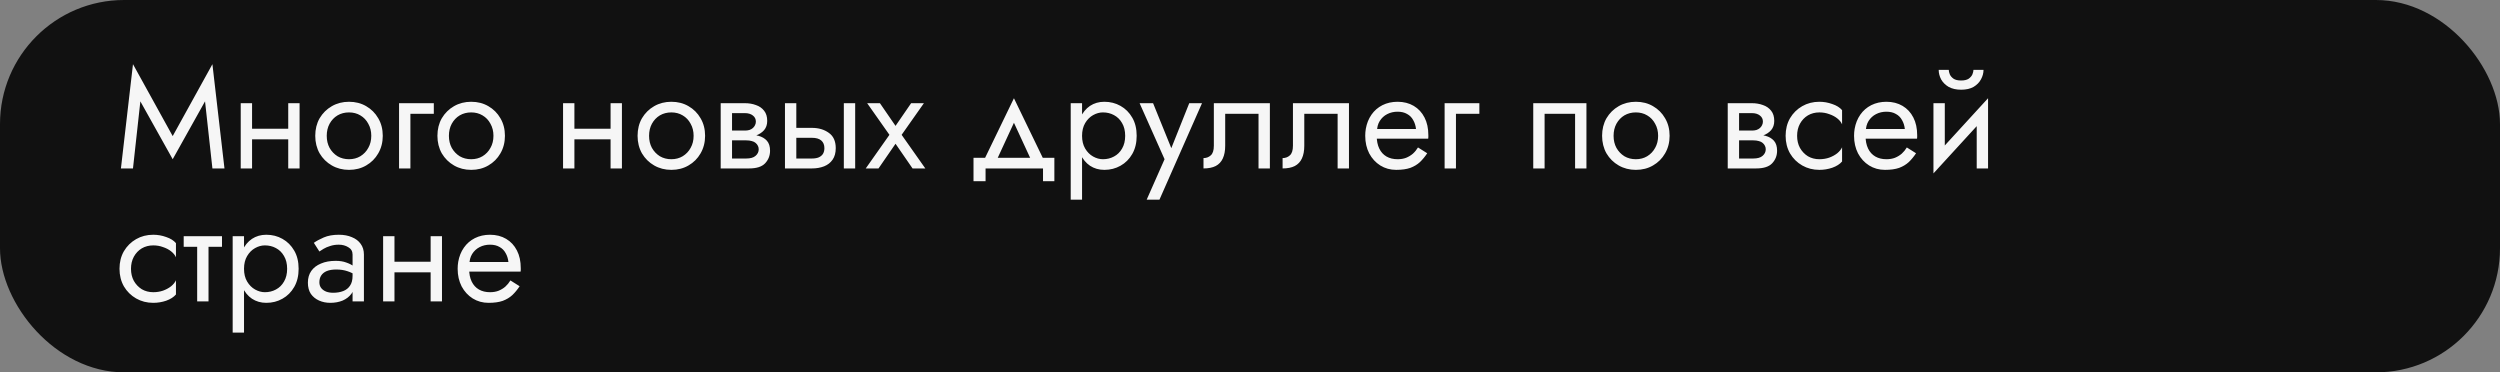
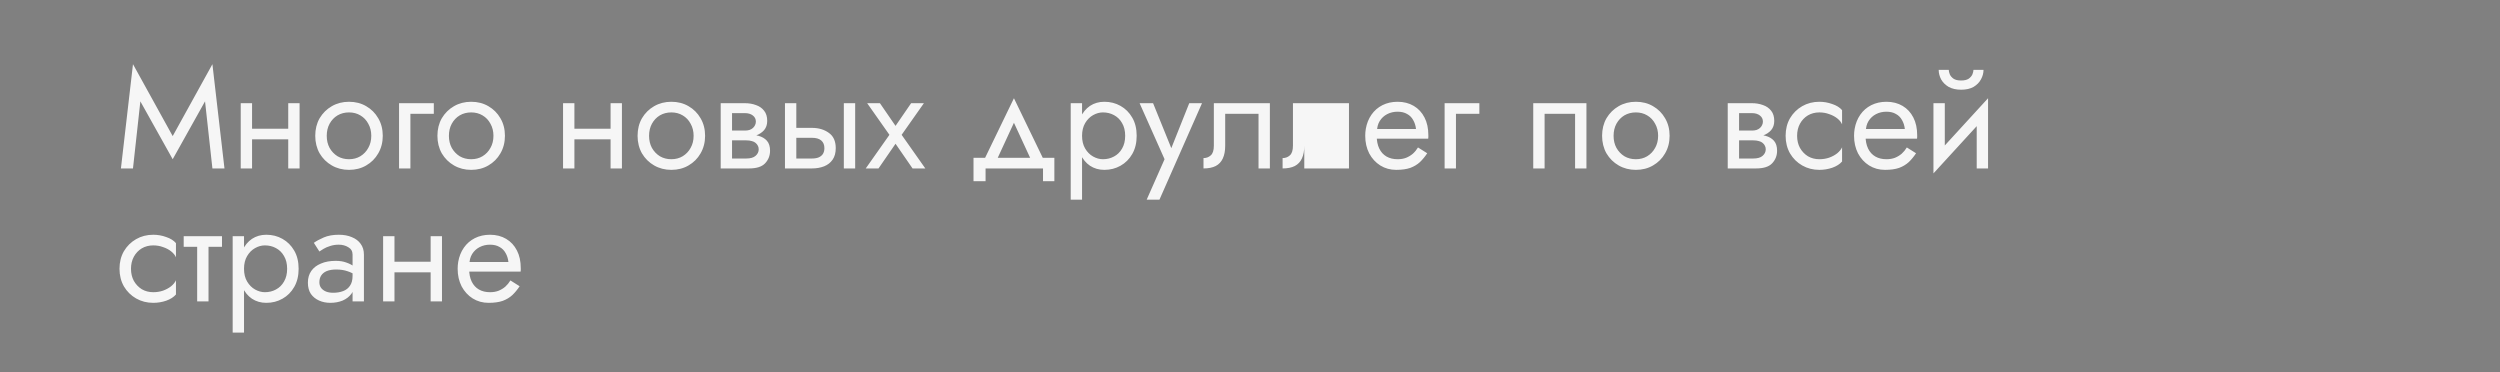
<svg xmlns="http://www.w3.org/2000/svg" width="282" height="42" viewBox="0 0 282 42" fill="none">
  <rect x="0" y="0" width="282" height="42" fill="#808080" stroke="none" />
-   <rect width="282" height="42" rx="14" fill="#111111" />
-   <path d="M15.832 11.432L19.48 17.96L23.128 11.432L23.96 19H25.32L23.96 7.24L19.48 15.352L15 7.24L13.64 19H15L15.832 11.432ZM27.905 15.72H33.345V14.52H27.905V15.72ZM32.513 11.64V19H33.793V11.64H32.513ZM27.153 11.64V19H28.433V11.64H27.153ZM35.56 15.32C35.56 16.056 35.725 16.717 36.056 17.304C36.397 17.88 36.856 18.333 37.432 18.664C38.008 18.995 38.653 19.16 39.368 19.16C40.093 19.16 40.739 18.995 41.304 18.664C41.88 18.333 42.333 17.88 42.664 17.304C43.005 16.717 43.176 16.056 43.176 15.32C43.176 14.573 43.005 13.912 42.664 13.336C42.333 12.76 41.88 12.307 41.304 11.976C40.739 11.645 40.093 11.48 39.368 11.48C38.653 11.48 38.008 11.645 37.432 11.976C36.856 12.307 36.397 12.76 36.056 13.336C35.725 13.912 35.56 14.573 35.56 15.32ZM36.856 15.32C36.856 14.808 36.963 14.355 37.176 13.96C37.4 13.555 37.699 13.24 38.072 13.016C38.456 12.792 38.888 12.68 39.368 12.68C39.848 12.68 40.275 12.792 40.648 13.016C41.032 13.24 41.331 13.555 41.544 13.96C41.768 14.355 41.88 14.808 41.88 15.32C41.88 15.832 41.768 16.285 41.544 16.68C41.331 17.075 41.032 17.389 40.648 17.624C40.275 17.848 39.848 17.96 39.368 17.96C38.888 17.96 38.456 17.848 38.072 17.624C37.699 17.389 37.4 17.075 37.176 16.68C36.963 16.285 36.856 15.832 36.856 15.32ZM45.014 11.64V19H46.294V12.84H48.934V11.64H45.014ZM49.341 15.32C49.341 16.056 49.507 16.717 49.837 17.304C50.179 17.88 50.637 18.333 51.213 18.664C51.789 18.995 52.435 19.16 53.149 19.16C53.875 19.16 54.52 18.995 55.085 18.664C55.661 18.333 56.115 17.88 56.445 17.304C56.787 16.717 56.957 16.056 56.957 15.32C56.957 14.573 56.787 13.912 56.445 13.336C56.115 12.76 55.661 12.307 55.085 11.976C54.52 11.645 53.875 11.48 53.149 11.48C52.435 11.48 51.789 11.645 51.213 11.976C50.637 12.307 50.179 12.76 49.837 13.336C49.507 13.912 49.341 14.573 49.341 15.32ZM50.637 15.32C50.637 14.808 50.744 14.355 50.957 13.96C51.181 13.555 51.48 13.24 51.853 13.016C52.237 12.792 52.669 12.68 53.149 12.68C53.629 12.68 54.056 12.792 54.429 13.016C54.813 13.24 55.112 13.555 55.325 13.96C55.549 14.355 55.661 14.808 55.661 15.32C55.661 15.832 55.549 16.285 55.325 16.68C55.112 17.075 54.813 17.389 54.429 17.624C54.056 17.848 53.629 17.96 53.149 17.96C52.669 17.96 52.237 17.848 51.853 17.624C51.48 17.389 51.181 17.075 50.957 16.68C50.744 16.285 50.637 15.832 50.637 15.32ZM64.264 15.72H69.704V14.52H64.264V15.72ZM68.873 11.64V19H70.153V11.64H68.873ZM63.513 11.64V19H64.793V11.64H63.513ZM71.919 15.32C71.919 16.056 72.085 16.717 72.415 17.304C72.757 17.88 73.215 18.333 73.791 18.664C74.367 18.995 75.013 19.16 75.727 19.16C76.453 19.16 77.098 18.995 77.663 18.664C78.239 18.333 78.693 17.88 79.023 17.304C79.365 16.717 79.535 16.056 79.535 15.32C79.535 14.573 79.365 13.912 79.023 13.336C78.693 12.76 78.239 12.307 77.663 11.976C77.098 11.645 76.453 11.48 75.727 11.48C75.013 11.48 74.367 11.645 73.791 11.976C73.215 12.307 72.757 12.76 72.415 13.336C72.085 13.912 71.919 14.573 71.919 15.32ZM73.215 15.32C73.215 14.808 73.322 14.355 73.535 13.96C73.759 13.555 74.058 13.24 74.431 13.016C74.815 12.792 75.247 12.68 75.727 12.68C76.207 12.68 76.634 12.792 77.007 13.016C77.391 13.24 77.69 13.555 77.903 13.96C78.127 14.355 78.239 14.808 78.239 15.32C78.239 15.832 78.127 16.285 77.903 16.68C77.69 17.075 77.391 17.389 77.007 17.624C76.634 17.848 76.207 17.96 75.727 17.96C75.247 17.96 74.815 17.848 74.431 17.624C74.058 17.389 73.759 17.075 73.535 16.68C73.322 16.285 73.215 15.832 73.215 15.32ZM82.046 15.16V15.832H84.174C84.419 15.832 84.627 15.859 84.798 15.912C84.979 15.955 85.123 16.024 85.23 16.12C85.347 16.216 85.432 16.323 85.486 16.44C85.55 16.557 85.582 16.691 85.582 16.84C85.582 17.128 85.464 17.373 85.23 17.576C85.006 17.779 84.654 17.88 84.174 17.88H82.046V19H84.494C85.336 19 85.939 18.808 86.302 18.424C86.675 18.029 86.862 17.555 86.862 17C86.862 16.52 86.744 16.147 86.51 15.88C86.275 15.613 85.955 15.427 85.55 15.32C85.144 15.213 84.686 15.16 84.174 15.16H82.046ZM82.046 15.48H84.014C84.472 15.48 84.888 15.416 85.262 15.288C85.646 15.149 85.955 14.947 86.19 14.68C86.424 14.403 86.542 14.056 86.542 13.64C86.542 13.16 86.424 12.776 86.19 12.488C85.955 12.189 85.646 11.976 85.262 11.848C84.888 11.709 84.472 11.64 84.014 11.64H82.046V12.76H84.014C84.398 12.76 84.702 12.851 84.926 13.032C85.15 13.203 85.262 13.432 85.262 13.72C85.262 13.859 85.23 13.992 85.166 14.12C85.112 14.237 85.032 14.344 84.926 14.44C84.819 14.536 84.686 14.611 84.526 14.664C84.376 14.707 84.206 14.728 84.014 14.728H82.046V15.48ZM81.294 11.64V19H82.574V11.64H81.294ZM95.184 11.64V19H96.464V11.64H95.184ZM88.544 11.64V19H89.824V11.64H88.544ZM89.296 15.544H91.584C92.053 15.544 92.405 15.645 92.64 15.848C92.874 16.051 92.992 16.339 92.992 16.712C92.992 16.957 92.938 17.171 92.832 17.352C92.725 17.523 92.565 17.656 92.352 17.752C92.149 17.837 91.893 17.88 91.584 17.88H89.296V19H91.584C92.096 19 92.554 18.92 92.96 18.76C93.365 18.6 93.685 18.349 93.92 18.008C94.154 17.667 94.272 17.235 94.272 16.712C94.272 15.923 94.01 15.347 93.488 14.984C92.976 14.611 92.341 14.424 91.584 14.424H89.296V15.544ZM102.776 11.64L101.016 14.2L99.256 11.64H97.816L100.328 15.208L97.656 19H99.096L101.016 16.216L102.936 19H104.376L101.704 15.208L104.216 11.64H102.776ZM114.372 13.848L116.532 18.52H117.972L114.372 11.08L110.772 18.52H112.212L114.372 13.848ZM117.652 19V20.44H118.932V17.8H109.812V20.44H111.172V19H117.652ZM122.056 22.52V11.64H120.776V22.52H122.056ZM128.216 15.32C128.216 14.52 128.051 13.837 127.72 13.272C127.39 12.696 126.947 12.253 126.392 11.944C125.848 11.635 125.24 11.48 124.568 11.48C123.96 11.48 123.422 11.635 122.952 11.944C122.494 12.253 122.131 12.696 121.864 13.272C121.608 13.837 121.48 14.52 121.48 15.32C121.48 16.109 121.608 16.792 121.864 17.368C122.131 17.944 122.494 18.387 122.952 18.696C123.422 19.005 123.96 19.16 124.568 19.16C125.24 19.16 125.848 19.005 126.392 18.696C126.947 18.387 127.39 17.944 127.72 17.368C128.051 16.792 128.216 16.109 128.216 15.32ZM126.92 15.32C126.92 15.885 126.803 16.365 126.568 16.76C126.344 17.155 126.04 17.453 125.656 17.656C125.283 17.859 124.867 17.96 124.408 17.96C124.035 17.96 123.667 17.859 123.304 17.656C122.942 17.453 122.643 17.155 122.408 16.76C122.174 16.365 122.056 15.885 122.056 15.32C122.056 14.755 122.174 14.275 122.408 13.88C122.643 13.485 122.942 13.187 123.304 12.984C123.667 12.781 124.035 12.68 124.408 12.68C124.867 12.68 125.283 12.781 125.656 12.984C126.04 13.187 126.344 13.485 126.568 13.88C126.803 14.275 126.92 14.755 126.92 15.32ZM135.587 11.64H134.147L131.875 17.336L132.403 17.4L130.067 11.64H128.547L131.363 17.96L129.347 22.52H130.787L135.587 11.64ZM143.242 11.64H136.922V16.44C136.922 16.963 136.804 17.325 136.57 17.528C136.346 17.731 136.074 17.832 135.754 17.832V19C136.308 19 136.767 18.909 137.13 18.728C137.492 18.536 137.759 18.253 137.93 17.88C138.111 17.496 138.202 17.016 138.202 16.44V12.84H141.962V19H143.242V11.64ZM152.164 11.64H145.844V16.44C145.844 16.963 145.726 17.325 145.492 17.528C145.268 17.731 144.996 17.832 144.676 17.832V19C145.23 19 145.689 18.909 146.052 18.728C146.414 18.536 146.681 18.253 146.852 17.88C147.033 17.496 147.124 17.016 147.124 16.44V12.84H150.884V19H152.164V11.64ZM154.814 15.64H161.102C161.112 15.576 161.118 15.512 161.118 15.448C161.118 15.384 161.118 15.32 161.118 15.256C161.118 14.477 160.974 13.811 160.686 13.256C160.398 12.691 159.992 12.253 159.47 11.944C158.947 11.635 158.339 11.48 157.646 11.48C157.016 11.48 156.446 11.608 155.934 11.864C155.432 12.12 155.022 12.477 154.702 12.936C154.382 13.395 154.168 13.928 154.062 14.536C154.04 14.664 154.024 14.792 154.014 14.92C154.003 15.048 153.998 15.181 153.998 15.32C153.998 16.056 154.147 16.717 154.446 17.304C154.755 17.88 155.171 18.333 155.694 18.664C156.227 18.995 156.824 19.16 157.486 19.16C158.126 19.16 158.659 19.085 159.086 18.936C159.512 18.776 159.875 18.557 160.174 18.28C160.472 17.992 160.744 17.661 160.99 17.288L159.95 16.632C159.79 16.899 159.598 17.133 159.374 17.336C159.15 17.528 158.894 17.683 158.606 17.8C158.328 17.907 158.008 17.96 157.646 17.96C157.166 17.96 156.75 17.859 156.398 17.656C156.046 17.453 155.774 17.155 155.582 16.76C155.39 16.365 155.294 15.885 155.294 15.32L155.326 14.84C155.326 14.381 155.427 13.987 155.63 13.656C155.843 13.315 156.126 13.053 156.478 12.872C156.83 12.691 157.219 12.6 157.646 12.6C158.072 12.6 158.43 12.685 158.718 12.856C159.016 13.016 159.246 13.245 159.406 13.544C159.576 13.832 159.683 14.168 159.726 14.552H154.814V15.64ZM162.952 11.64V19H164.232V12.84H166.872V11.64H162.952ZM178.95 11.64H172.95V19H174.23V12.84H177.67V19H178.95V11.64ZM180.716 15.32C180.716 16.056 180.882 16.717 181.212 17.304C181.554 17.88 182.012 18.333 182.588 18.664C183.164 18.995 183.81 19.16 184.524 19.16C185.25 19.16 185.895 18.995 186.46 18.664C187.036 18.333 187.49 17.88 187.82 17.304C188.162 16.717 188.332 16.056 188.332 15.32C188.332 14.573 188.162 13.912 187.82 13.336C187.49 12.76 187.036 12.307 186.46 11.976C185.895 11.645 185.25 11.48 184.524 11.48C183.81 11.48 183.164 11.645 182.588 11.976C182.012 12.307 181.554 12.76 181.212 13.336C180.882 13.912 180.716 14.573 180.716 15.32ZM182.012 15.32C182.012 14.808 182.119 14.355 182.332 13.96C182.556 13.555 182.855 13.24 183.228 13.016C183.612 12.792 184.044 12.68 184.524 12.68C185.004 12.68 185.431 12.792 185.804 13.016C186.188 13.24 186.487 13.555 186.7 13.96C186.924 14.355 187.036 14.808 187.036 15.32C187.036 15.832 186.924 16.285 186.7 16.68C186.487 17.075 186.188 17.389 185.804 17.624C185.431 17.848 185.004 17.96 184.524 17.96C184.044 17.96 183.612 17.848 183.228 17.624C182.855 17.389 182.556 17.075 182.332 16.68C182.119 16.285 182.012 15.832 182.012 15.32ZM195.64 15.16V15.832H197.768C198.013 15.832 198.221 15.859 198.391 15.912C198.573 15.955 198.717 16.024 198.824 16.12C198.941 16.216 199.026 16.323 199.08 16.44C199.144 16.557 199.176 16.691 199.176 16.84C199.176 17.128 199.058 17.373 198.824 17.576C198.6 17.779 198.248 17.88 197.768 17.88H195.64V19H198.088C198.93 19 199.533 18.808 199.896 18.424C200.269 18.029 200.456 17.555 200.456 17C200.456 16.52 200.338 16.147 200.104 15.88C199.869 15.613 199.549 15.427 199.144 15.32C198.738 15.213 198.28 15.16 197.768 15.16H195.64ZM195.64 15.48H197.608C198.066 15.48 198.482 15.416 198.856 15.288C199.24 15.149 199.549 14.947 199.784 14.68C200.018 14.403 200.136 14.056 200.136 13.64C200.136 13.16 200.018 12.776 199.784 12.488C199.549 12.189 199.24 11.976 198.856 11.848C198.482 11.709 198.066 11.64 197.608 11.64H195.64V12.76H197.608C197.992 12.76 198.296 12.851 198.52 13.032C198.744 13.203 198.856 13.432 198.856 13.72C198.856 13.859 198.824 13.992 198.76 14.12C198.706 14.237 198.626 14.344 198.52 14.44C198.413 14.536 198.28 14.611 198.12 14.664C197.97 14.707 197.8 14.728 197.608 14.728H195.64V15.48ZM194.888 11.64V19H196.168V11.64H194.888ZM202.714 15.32C202.714 14.808 202.82 14.355 203.034 13.96C203.258 13.555 203.556 13.24 203.93 13.016C204.314 12.792 204.746 12.68 205.226 12.68C205.62 12.68 205.988 12.744 206.33 12.872C206.682 12.989 206.986 13.149 207.242 13.352C207.498 13.555 207.679 13.779 207.786 14.024V12.424C207.53 12.125 207.162 11.896 206.682 11.736C206.212 11.565 205.727 11.48 205.226 11.48C204.511 11.48 203.866 11.645 203.289 11.976C202.714 12.307 202.255 12.76 201.914 13.336C201.583 13.912 201.418 14.573 201.418 15.32C201.418 16.056 201.583 16.717 201.914 17.304C202.255 17.88 202.714 18.333 203.289 18.664C203.866 18.995 204.511 19.16 205.226 19.16C205.727 19.16 206.212 19.08 206.682 18.92C207.162 18.749 207.53 18.515 207.786 18.216V16.616C207.679 16.851 207.498 17.075 207.242 17.288C206.986 17.491 206.682 17.656 206.33 17.784C205.988 17.901 205.62 17.96 205.226 17.96C204.746 17.96 204.314 17.848 203.93 17.624C203.556 17.389 203.258 17.075 203.034 16.68C202.82 16.285 202.714 15.832 202.714 15.32ZM209.954 15.64H216.242C216.253 15.576 216.258 15.512 216.258 15.448C216.258 15.384 216.258 15.32 216.258 15.256C216.258 14.477 216.114 13.811 215.826 13.256C215.538 12.691 215.133 12.253 214.61 11.944C214.087 11.635 213.479 11.48 212.786 11.48C212.157 11.48 211.586 11.608 211.074 11.864C210.573 12.12 210.162 12.477 209.842 12.936C209.522 13.395 209.309 13.928 209.202 14.536C209.181 14.664 209.165 14.792 209.154 14.92C209.143 15.048 209.138 15.181 209.138 15.32C209.138 16.056 209.287 16.717 209.586 17.304C209.895 17.88 210.311 18.333 210.834 18.664C211.367 18.995 211.965 19.16 212.626 19.16C213.266 19.16 213.799 19.085 214.226 18.936C214.653 18.776 215.015 18.557 215.314 18.28C215.613 17.992 215.885 17.661 216.13 17.288L215.09 16.632C214.93 16.899 214.738 17.133 214.514 17.336C214.29 17.528 214.034 17.683 213.746 17.8C213.469 17.907 213.149 17.96 212.786 17.96C212.306 17.96 211.89 17.859 211.538 17.656C211.186 17.453 210.914 17.155 210.722 16.76C210.53 16.365 210.434 15.885 210.434 15.32L210.466 14.84C210.466 14.381 210.567 13.987 210.77 13.656C210.983 13.315 211.266 13.053 211.618 12.872C211.97 12.691 212.359 12.6 212.786 12.6C213.213 12.6 213.57 12.685 213.858 12.856C214.157 13.016 214.386 13.245 214.546 13.544C214.717 13.832 214.823 14.168 214.866 14.552H209.954V15.64ZM224.173 12.92L224.253 11.08L218.173 17.72L218.093 19.56L224.173 12.92ZM219.373 11.64H218.093V19.56L219.373 17.8V11.64ZM224.253 11.08L222.973 12.84V19H224.253V11.08ZM218.685 7.88C218.685 8.243 218.775 8.6 218.957 8.952C219.149 9.293 219.431 9.576 219.805 9.8C220.189 10.013 220.658 10.12 221.213 10.12C221.778 10.12 222.247 10.013 222.621 9.8C222.994 9.576 223.271 9.293 223.453 8.952C223.645 8.6 223.741 8.243 223.741 7.88H222.605C222.605 8.019 222.567 8.184 222.493 8.376C222.418 8.557 222.279 8.723 222.077 8.872C221.874 9.011 221.586 9.08 221.213 9.08C220.839 9.08 220.551 9.011 220.349 8.872C220.146 8.723 220.007 8.557 219.933 8.376C219.858 8.184 219.821 8.019 219.821 7.88H218.685ZM14.776 30.32C14.776 29.808 14.883 29.355 15.096 28.96C15.32 28.555 15.619 28.24 15.992 28.016C16.376 27.792 16.808 27.68 17.288 27.68C17.683 27.68 18.051 27.744 18.392 27.872C18.744 27.989 19.048 28.149 19.304 28.352C19.56 28.555 19.741 28.779 19.848 29.024V27.424C19.592 27.125 19.224 26.896 18.744 26.736C18.275 26.565 17.789 26.48 17.288 26.48C16.573 26.48 15.928 26.645 15.352 26.976C14.776 27.307 14.317 27.76 13.976 28.336C13.645 28.912 13.48 29.573 13.48 30.32C13.48 31.056 13.645 31.717 13.976 32.304C14.317 32.88 14.776 33.333 15.352 33.664C15.928 33.995 16.573 34.16 17.288 34.16C17.789 34.16 18.275 34.08 18.744 33.92C19.224 33.749 19.592 33.515 19.848 33.216V31.616C19.741 31.851 19.56 32.075 19.304 32.288C19.048 32.491 18.744 32.656 18.392 32.784C18.051 32.901 17.683 32.96 17.288 32.96C16.808 32.96 16.376 32.848 15.992 32.624C15.619 32.389 15.32 32.075 15.096 31.68C14.883 31.285 14.776 30.832 14.776 30.32ZM20.721 26.64V27.84H25.041V26.64H20.721ZM22.241 26.96V34H23.521V26.96H22.241ZM27.525 37.52V26.64H26.245V37.52H27.525ZM33.685 30.32C33.685 29.52 33.52 28.837 33.189 28.272C32.858 27.696 32.416 27.253 31.861 26.944C31.317 26.635 30.709 26.48 30.037 26.48C29.429 26.48 28.89 26.635 28.421 26.944C27.962 27.253 27.6 27.696 27.333 28.272C27.077 28.837 26.949 29.52 26.949 30.32C26.949 31.109 27.077 31.792 27.333 32.368C27.6 32.944 27.962 33.387 28.421 33.696C28.89 34.005 29.429 34.16 30.037 34.16C30.709 34.16 31.317 34.005 31.861 33.696C32.416 33.387 32.858 32.944 33.189 32.368C33.52 31.792 33.685 31.109 33.685 30.32ZM32.389 30.32C32.389 30.885 32.272 31.365 32.037 31.76C31.813 32.155 31.509 32.453 31.125 32.656C30.752 32.859 30.336 32.96 29.877 32.96C29.504 32.96 29.136 32.859 28.773 32.656C28.41 32.453 28.112 32.155 27.877 31.76C27.642 31.365 27.525 30.885 27.525 30.32C27.525 29.755 27.642 29.275 27.877 28.88C28.112 28.485 28.41 28.187 28.773 27.984C29.136 27.781 29.504 27.68 29.877 27.68C30.336 27.68 30.752 27.781 31.125 27.984C31.509 28.187 31.813 28.485 32.037 28.88C32.272 29.275 32.389 29.755 32.389 30.32ZM36.026 31.84C36.026 31.541 36.095 31.285 36.234 31.072C36.373 30.859 36.581 30.693 36.858 30.576C37.146 30.459 37.503 30.4 37.93 30.4C38.399 30.4 38.821 30.464 39.194 30.592C39.567 30.709 39.935 30.896 40.298 31.152V30.4C40.223 30.304 40.085 30.181 39.882 30.032C39.679 29.872 39.407 29.733 39.066 29.616C38.735 29.488 38.335 29.424 37.866 29.424C37.226 29.424 36.671 29.525 36.202 29.728C35.733 29.92 35.37 30.197 35.114 30.56C34.858 30.923 34.73 31.365 34.73 31.888C34.73 32.389 34.842 32.811 35.066 33.152C35.301 33.483 35.61 33.733 35.994 33.904C36.378 34.075 36.799 34.16 37.258 34.16C37.77 34.16 38.234 34.075 38.65 33.904C39.066 33.723 39.397 33.467 39.642 33.136C39.898 32.795 40.026 32.389 40.026 31.92L39.77 31.12C39.77 31.579 39.674 31.947 39.482 32.224C39.301 32.501 39.045 32.704 38.714 32.832C38.383 32.96 38.005 33.024 37.578 33.024C37.29 33.024 37.029 32.981 36.794 32.896C36.559 32.8 36.373 32.667 36.234 32.496C36.095 32.315 36.026 32.096 36.026 31.84ZM36.026 28.368C36.143 28.283 36.303 28.181 36.506 28.064C36.719 27.936 36.97 27.829 37.258 27.744C37.546 27.648 37.866 27.6 38.218 27.6C38.623 27.6 38.981 27.696 39.29 27.888C39.61 28.069 39.77 28.347 39.77 28.72V34H41.05V28.72C41.05 28.24 40.927 27.835 40.682 27.504C40.447 27.173 40.117 26.923 39.69 26.752C39.274 26.571 38.783 26.48 38.218 26.48C37.557 26.48 36.991 26.581 36.522 26.784C36.053 26.987 35.679 27.189 35.402 27.392L36.026 28.368ZM43.968 30.72H49.408V29.52H43.968V30.72ZM48.576 26.64V34H49.856V26.64H48.576ZM43.216 26.64V34H44.496V26.64H43.216ZM52.438 30.64H58.727C58.737 30.576 58.742 30.512 58.742 30.448C58.742 30.384 58.742 30.32 58.742 30.256C58.742 29.477 58.599 28.811 58.31 28.256C58.023 27.691 57.617 27.253 57.094 26.944C56.572 26.635 55.964 26.48 55.27 26.48C54.641 26.48 54.071 26.608 53.559 26.864C53.057 27.12 52.647 27.477 52.327 27.936C52.007 28.395 51.793 28.928 51.687 29.536C51.665 29.664 51.649 29.792 51.639 29.92C51.628 30.048 51.623 30.181 51.623 30.32C51.623 31.056 51.772 31.717 52.071 32.304C52.38 32.88 52.796 33.333 53.319 33.664C53.852 33.995 54.449 34.16 55.111 34.16C55.751 34.16 56.284 34.085 56.711 33.936C57.137 33.776 57.5 33.557 57.798 33.28C58.097 32.992 58.369 32.661 58.614 32.288L57.575 31.632C57.414 31.899 57.222 32.133 56.998 32.336C56.775 32.528 56.519 32.683 56.23 32.8C55.953 32.907 55.633 32.96 55.27 32.96C54.791 32.96 54.374 32.859 54.023 32.656C53.67 32.453 53.398 32.155 53.206 31.76C53.014 31.365 52.919 30.885 52.919 30.32L52.95 29.84C52.95 29.381 53.052 28.987 53.255 28.656C53.468 28.315 53.751 28.053 54.102 27.872C54.455 27.691 54.844 27.6 55.27 27.6C55.697 27.6 56.054 27.685 56.343 27.856C56.641 28.016 56.87 28.245 57.031 28.544C57.201 28.832 57.308 29.168 57.35 29.552H52.438V30.64Z" fill="#F6F6F6" />
+   <path d="M15.832 11.432L19.48 17.96L23.128 11.432L23.96 19H25.32L23.96 7.24L19.48 15.352L15 7.24L13.64 19H15L15.832 11.432ZM27.905 15.72H33.345V14.52H27.905V15.72ZM32.513 11.64V19H33.793V11.64H32.513ZM27.153 11.64V19H28.433V11.64H27.153ZM35.56 15.32C35.56 16.056 35.725 16.717 36.056 17.304C36.397 17.88 36.856 18.333 37.432 18.664C38.008 18.995 38.653 19.16 39.368 19.16C40.093 19.16 40.739 18.995 41.304 18.664C41.88 18.333 42.333 17.88 42.664 17.304C43.005 16.717 43.176 16.056 43.176 15.32C43.176 14.573 43.005 13.912 42.664 13.336C42.333 12.76 41.88 12.307 41.304 11.976C40.739 11.645 40.093 11.48 39.368 11.48C38.653 11.48 38.008 11.645 37.432 11.976C36.856 12.307 36.397 12.76 36.056 13.336C35.725 13.912 35.56 14.573 35.56 15.32ZM36.856 15.32C36.856 14.808 36.963 14.355 37.176 13.96C37.4 13.555 37.699 13.24 38.072 13.016C38.456 12.792 38.888 12.68 39.368 12.68C39.848 12.68 40.275 12.792 40.648 13.016C41.032 13.24 41.331 13.555 41.544 13.96C41.768 14.355 41.88 14.808 41.88 15.32C41.88 15.832 41.768 16.285 41.544 16.68C41.331 17.075 41.032 17.389 40.648 17.624C40.275 17.848 39.848 17.96 39.368 17.96C38.888 17.96 38.456 17.848 38.072 17.624C37.699 17.389 37.4 17.075 37.176 16.68C36.963 16.285 36.856 15.832 36.856 15.32ZM45.014 11.64V19H46.294V12.84H48.934V11.64H45.014ZM49.341 15.32C49.341 16.056 49.507 16.717 49.837 17.304C50.179 17.88 50.637 18.333 51.213 18.664C51.789 18.995 52.435 19.16 53.149 19.16C53.875 19.16 54.52 18.995 55.085 18.664C55.661 18.333 56.115 17.88 56.445 17.304C56.787 16.717 56.957 16.056 56.957 15.32C56.957 14.573 56.787 13.912 56.445 13.336C56.115 12.76 55.661 12.307 55.085 11.976C54.52 11.645 53.875 11.48 53.149 11.48C52.435 11.48 51.789 11.645 51.213 11.976C50.637 12.307 50.179 12.76 49.837 13.336C49.507 13.912 49.341 14.573 49.341 15.32ZM50.637 15.32C50.637 14.808 50.744 14.355 50.957 13.96C51.181 13.555 51.48 13.24 51.853 13.016C52.237 12.792 52.669 12.68 53.149 12.68C53.629 12.68 54.056 12.792 54.429 13.016C54.813 13.24 55.112 13.555 55.325 13.96C55.549 14.355 55.661 14.808 55.661 15.32C55.661 15.832 55.549 16.285 55.325 16.68C55.112 17.075 54.813 17.389 54.429 17.624C54.056 17.848 53.629 17.96 53.149 17.96C52.669 17.96 52.237 17.848 51.853 17.624C51.48 17.389 51.181 17.075 50.957 16.68C50.744 16.285 50.637 15.832 50.637 15.32ZM64.264 15.72H69.704V14.52H64.264V15.72ZM68.873 11.64V19H70.153V11.64H68.873ZM63.513 11.64V19H64.793V11.64H63.513ZM71.919 15.32C71.919 16.056 72.085 16.717 72.415 17.304C72.757 17.88 73.215 18.333 73.791 18.664C74.367 18.995 75.013 19.16 75.727 19.16C76.453 19.16 77.098 18.995 77.663 18.664C78.239 18.333 78.693 17.88 79.023 17.304C79.365 16.717 79.535 16.056 79.535 15.32C79.535 14.573 79.365 13.912 79.023 13.336C78.693 12.76 78.239 12.307 77.663 11.976C77.098 11.645 76.453 11.48 75.727 11.48C75.013 11.48 74.367 11.645 73.791 11.976C73.215 12.307 72.757 12.76 72.415 13.336C72.085 13.912 71.919 14.573 71.919 15.32ZM73.215 15.32C73.215 14.808 73.322 14.355 73.535 13.96C73.759 13.555 74.058 13.24 74.431 13.016C74.815 12.792 75.247 12.68 75.727 12.68C76.207 12.68 76.634 12.792 77.007 13.016C77.391 13.24 77.69 13.555 77.903 13.96C78.127 14.355 78.239 14.808 78.239 15.32C78.239 15.832 78.127 16.285 77.903 16.68C77.69 17.075 77.391 17.389 77.007 17.624C76.634 17.848 76.207 17.96 75.727 17.96C75.247 17.96 74.815 17.848 74.431 17.624C74.058 17.389 73.759 17.075 73.535 16.68C73.322 16.285 73.215 15.832 73.215 15.32ZM82.046 15.16V15.832H84.174C84.419 15.832 84.627 15.859 84.798 15.912C84.979 15.955 85.123 16.024 85.23 16.12C85.347 16.216 85.432 16.323 85.486 16.44C85.55 16.557 85.582 16.691 85.582 16.84C85.582 17.128 85.464 17.373 85.23 17.576C85.006 17.779 84.654 17.88 84.174 17.88H82.046V19H84.494C85.336 19 85.939 18.808 86.302 18.424C86.675 18.029 86.862 17.555 86.862 17C86.862 16.52 86.744 16.147 86.51 15.88C86.275 15.613 85.955 15.427 85.55 15.32C85.144 15.213 84.686 15.16 84.174 15.16H82.046ZM82.046 15.48H84.014C84.472 15.48 84.888 15.416 85.262 15.288C85.646 15.149 85.955 14.947 86.19 14.68C86.424 14.403 86.542 14.056 86.542 13.64C86.542 13.16 86.424 12.776 86.19 12.488C85.955 12.189 85.646 11.976 85.262 11.848C84.888 11.709 84.472 11.64 84.014 11.64H82.046V12.76H84.014C84.398 12.76 84.702 12.851 84.926 13.032C85.15 13.203 85.262 13.432 85.262 13.72C85.262 13.859 85.23 13.992 85.166 14.12C85.112 14.237 85.032 14.344 84.926 14.44C84.819 14.536 84.686 14.611 84.526 14.664C84.376 14.707 84.206 14.728 84.014 14.728H82.046V15.48ZM81.294 11.64V19H82.574V11.64H81.294ZM95.184 11.64V19H96.464V11.64H95.184ZM88.544 11.64V19H89.824V11.64H88.544ZM89.296 15.544H91.584C92.053 15.544 92.405 15.645 92.64 15.848C92.874 16.051 92.992 16.339 92.992 16.712C92.992 16.957 92.938 17.171 92.832 17.352C92.725 17.523 92.565 17.656 92.352 17.752C92.149 17.837 91.893 17.88 91.584 17.88H89.296V19H91.584C92.096 19 92.554 18.92 92.96 18.76C93.365 18.6 93.685 18.349 93.92 18.008C94.154 17.667 94.272 17.235 94.272 16.712C94.272 15.923 94.01 15.347 93.488 14.984C92.976 14.611 92.341 14.424 91.584 14.424H89.296V15.544ZM102.776 11.64L101.016 14.2L99.256 11.64H97.816L100.328 15.208L97.656 19H99.096L101.016 16.216L102.936 19H104.376L101.704 15.208L104.216 11.64H102.776ZM114.372 13.848L116.532 18.52H117.972L114.372 11.08L110.772 18.52H112.212L114.372 13.848ZM117.652 19V20.44H118.932V17.8H109.812V20.44H111.172V19H117.652ZM122.056 22.52V11.64H120.776V22.52H122.056ZM128.216 15.32C128.216 14.52 128.051 13.837 127.72 13.272C127.39 12.696 126.947 12.253 126.392 11.944C125.848 11.635 125.24 11.48 124.568 11.48C123.96 11.48 123.422 11.635 122.952 11.944C122.494 12.253 122.131 12.696 121.864 13.272C121.608 13.837 121.48 14.52 121.48 15.32C121.48 16.109 121.608 16.792 121.864 17.368C122.131 17.944 122.494 18.387 122.952 18.696C123.422 19.005 123.96 19.16 124.568 19.16C125.24 19.16 125.848 19.005 126.392 18.696C126.947 18.387 127.39 17.944 127.72 17.368C128.051 16.792 128.216 16.109 128.216 15.32ZM126.92 15.32C126.92 15.885 126.803 16.365 126.568 16.76C126.344 17.155 126.04 17.453 125.656 17.656C125.283 17.859 124.867 17.96 124.408 17.96C124.035 17.96 123.667 17.859 123.304 17.656C122.942 17.453 122.643 17.155 122.408 16.76C122.174 16.365 122.056 15.885 122.056 15.32C122.056 14.755 122.174 14.275 122.408 13.88C122.643 13.485 122.942 13.187 123.304 12.984C123.667 12.781 124.035 12.68 124.408 12.68C124.867 12.68 125.283 12.781 125.656 12.984C126.04 13.187 126.344 13.485 126.568 13.88C126.803 14.275 126.92 14.755 126.92 15.32ZM135.587 11.64H134.147L131.875 17.336L132.403 17.4L130.067 11.64H128.547L131.363 17.96L129.347 22.52H130.787L135.587 11.64ZM143.242 11.64H136.922V16.44C136.922 16.963 136.804 17.325 136.57 17.528C136.346 17.731 136.074 17.832 135.754 17.832V19C136.308 19 136.767 18.909 137.13 18.728C137.492 18.536 137.759 18.253 137.93 17.88C138.111 17.496 138.202 17.016 138.202 16.44V12.84H141.962V19H143.242V11.64ZM152.164 11.64H145.844V16.44C145.844 16.963 145.726 17.325 145.492 17.528C145.268 17.731 144.996 17.832 144.676 17.832V19C145.23 19 145.689 18.909 146.052 18.728C146.414 18.536 146.681 18.253 146.852 17.88C147.033 17.496 147.124 17.016 147.124 16.44V12.84V19H152.164V11.64ZM154.814 15.64H161.102C161.112 15.576 161.118 15.512 161.118 15.448C161.118 15.384 161.118 15.32 161.118 15.256C161.118 14.477 160.974 13.811 160.686 13.256C160.398 12.691 159.992 12.253 159.47 11.944C158.947 11.635 158.339 11.48 157.646 11.48C157.016 11.48 156.446 11.608 155.934 11.864C155.432 12.12 155.022 12.477 154.702 12.936C154.382 13.395 154.168 13.928 154.062 14.536C154.04 14.664 154.024 14.792 154.014 14.92C154.003 15.048 153.998 15.181 153.998 15.32C153.998 16.056 154.147 16.717 154.446 17.304C154.755 17.88 155.171 18.333 155.694 18.664C156.227 18.995 156.824 19.16 157.486 19.16C158.126 19.16 158.659 19.085 159.086 18.936C159.512 18.776 159.875 18.557 160.174 18.28C160.472 17.992 160.744 17.661 160.99 17.288L159.95 16.632C159.79 16.899 159.598 17.133 159.374 17.336C159.15 17.528 158.894 17.683 158.606 17.8C158.328 17.907 158.008 17.96 157.646 17.96C157.166 17.96 156.75 17.859 156.398 17.656C156.046 17.453 155.774 17.155 155.582 16.76C155.39 16.365 155.294 15.885 155.294 15.32L155.326 14.84C155.326 14.381 155.427 13.987 155.63 13.656C155.843 13.315 156.126 13.053 156.478 12.872C156.83 12.691 157.219 12.6 157.646 12.6C158.072 12.6 158.43 12.685 158.718 12.856C159.016 13.016 159.246 13.245 159.406 13.544C159.576 13.832 159.683 14.168 159.726 14.552H154.814V15.64ZM162.952 11.64V19H164.232V12.84H166.872V11.64H162.952ZM178.95 11.64H172.95V19H174.23V12.84H177.67V19H178.95V11.64ZM180.716 15.32C180.716 16.056 180.882 16.717 181.212 17.304C181.554 17.88 182.012 18.333 182.588 18.664C183.164 18.995 183.81 19.16 184.524 19.16C185.25 19.16 185.895 18.995 186.46 18.664C187.036 18.333 187.49 17.88 187.82 17.304C188.162 16.717 188.332 16.056 188.332 15.32C188.332 14.573 188.162 13.912 187.82 13.336C187.49 12.76 187.036 12.307 186.46 11.976C185.895 11.645 185.25 11.48 184.524 11.48C183.81 11.48 183.164 11.645 182.588 11.976C182.012 12.307 181.554 12.76 181.212 13.336C180.882 13.912 180.716 14.573 180.716 15.32ZM182.012 15.32C182.012 14.808 182.119 14.355 182.332 13.96C182.556 13.555 182.855 13.24 183.228 13.016C183.612 12.792 184.044 12.68 184.524 12.68C185.004 12.68 185.431 12.792 185.804 13.016C186.188 13.24 186.487 13.555 186.7 13.96C186.924 14.355 187.036 14.808 187.036 15.32C187.036 15.832 186.924 16.285 186.7 16.68C186.487 17.075 186.188 17.389 185.804 17.624C185.431 17.848 185.004 17.96 184.524 17.96C184.044 17.96 183.612 17.848 183.228 17.624C182.855 17.389 182.556 17.075 182.332 16.68C182.119 16.285 182.012 15.832 182.012 15.32ZM195.64 15.16V15.832H197.768C198.013 15.832 198.221 15.859 198.391 15.912C198.573 15.955 198.717 16.024 198.824 16.12C198.941 16.216 199.026 16.323 199.08 16.44C199.144 16.557 199.176 16.691 199.176 16.84C199.176 17.128 199.058 17.373 198.824 17.576C198.6 17.779 198.248 17.88 197.768 17.88H195.64V19H198.088C198.93 19 199.533 18.808 199.896 18.424C200.269 18.029 200.456 17.555 200.456 17C200.456 16.52 200.338 16.147 200.104 15.88C199.869 15.613 199.549 15.427 199.144 15.32C198.738 15.213 198.28 15.16 197.768 15.16H195.64ZM195.64 15.48H197.608C198.066 15.48 198.482 15.416 198.856 15.288C199.24 15.149 199.549 14.947 199.784 14.68C200.018 14.403 200.136 14.056 200.136 13.64C200.136 13.16 200.018 12.776 199.784 12.488C199.549 12.189 199.24 11.976 198.856 11.848C198.482 11.709 198.066 11.64 197.608 11.64H195.64V12.76H197.608C197.992 12.76 198.296 12.851 198.52 13.032C198.744 13.203 198.856 13.432 198.856 13.72C198.856 13.859 198.824 13.992 198.76 14.12C198.706 14.237 198.626 14.344 198.52 14.44C198.413 14.536 198.28 14.611 198.12 14.664C197.97 14.707 197.8 14.728 197.608 14.728H195.64V15.48ZM194.888 11.64V19H196.168V11.64H194.888ZM202.714 15.32C202.714 14.808 202.82 14.355 203.034 13.96C203.258 13.555 203.556 13.24 203.93 13.016C204.314 12.792 204.746 12.68 205.226 12.68C205.62 12.68 205.988 12.744 206.33 12.872C206.682 12.989 206.986 13.149 207.242 13.352C207.498 13.555 207.679 13.779 207.786 14.024V12.424C207.53 12.125 207.162 11.896 206.682 11.736C206.212 11.565 205.727 11.48 205.226 11.48C204.511 11.48 203.866 11.645 203.289 11.976C202.714 12.307 202.255 12.76 201.914 13.336C201.583 13.912 201.418 14.573 201.418 15.32C201.418 16.056 201.583 16.717 201.914 17.304C202.255 17.88 202.714 18.333 203.289 18.664C203.866 18.995 204.511 19.16 205.226 19.16C205.727 19.16 206.212 19.08 206.682 18.92C207.162 18.749 207.53 18.515 207.786 18.216V16.616C207.679 16.851 207.498 17.075 207.242 17.288C206.986 17.491 206.682 17.656 206.33 17.784C205.988 17.901 205.62 17.96 205.226 17.96C204.746 17.96 204.314 17.848 203.93 17.624C203.556 17.389 203.258 17.075 203.034 16.68C202.82 16.285 202.714 15.832 202.714 15.32ZM209.954 15.64H216.242C216.253 15.576 216.258 15.512 216.258 15.448C216.258 15.384 216.258 15.32 216.258 15.256C216.258 14.477 216.114 13.811 215.826 13.256C215.538 12.691 215.133 12.253 214.61 11.944C214.087 11.635 213.479 11.48 212.786 11.48C212.157 11.48 211.586 11.608 211.074 11.864C210.573 12.12 210.162 12.477 209.842 12.936C209.522 13.395 209.309 13.928 209.202 14.536C209.181 14.664 209.165 14.792 209.154 14.92C209.143 15.048 209.138 15.181 209.138 15.32C209.138 16.056 209.287 16.717 209.586 17.304C209.895 17.88 210.311 18.333 210.834 18.664C211.367 18.995 211.965 19.16 212.626 19.16C213.266 19.16 213.799 19.085 214.226 18.936C214.653 18.776 215.015 18.557 215.314 18.28C215.613 17.992 215.885 17.661 216.13 17.288L215.09 16.632C214.93 16.899 214.738 17.133 214.514 17.336C214.29 17.528 214.034 17.683 213.746 17.8C213.469 17.907 213.149 17.96 212.786 17.96C212.306 17.96 211.89 17.859 211.538 17.656C211.186 17.453 210.914 17.155 210.722 16.76C210.53 16.365 210.434 15.885 210.434 15.32L210.466 14.84C210.466 14.381 210.567 13.987 210.77 13.656C210.983 13.315 211.266 13.053 211.618 12.872C211.97 12.691 212.359 12.6 212.786 12.6C213.213 12.6 213.57 12.685 213.858 12.856C214.157 13.016 214.386 13.245 214.546 13.544C214.717 13.832 214.823 14.168 214.866 14.552H209.954V15.64ZM224.173 12.92L224.253 11.08L218.173 17.72L218.093 19.56L224.173 12.92ZM219.373 11.64H218.093V19.56L219.373 17.8V11.64ZM224.253 11.08L222.973 12.84V19H224.253V11.08ZM218.685 7.88C218.685 8.243 218.775 8.6 218.957 8.952C219.149 9.293 219.431 9.576 219.805 9.8C220.189 10.013 220.658 10.12 221.213 10.12C221.778 10.12 222.247 10.013 222.621 9.8C222.994 9.576 223.271 9.293 223.453 8.952C223.645 8.6 223.741 8.243 223.741 7.88H222.605C222.605 8.019 222.567 8.184 222.493 8.376C222.418 8.557 222.279 8.723 222.077 8.872C221.874 9.011 221.586 9.08 221.213 9.08C220.839 9.08 220.551 9.011 220.349 8.872C220.146 8.723 220.007 8.557 219.933 8.376C219.858 8.184 219.821 8.019 219.821 7.88H218.685ZM14.776 30.32C14.776 29.808 14.883 29.355 15.096 28.96C15.32 28.555 15.619 28.24 15.992 28.016C16.376 27.792 16.808 27.68 17.288 27.68C17.683 27.68 18.051 27.744 18.392 27.872C18.744 27.989 19.048 28.149 19.304 28.352C19.56 28.555 19.741 28.779 19.848 29.024V27.424C19.592 27.125 19.224 26.896 18.744 26.736C18.275 26.565 17.789 26.48 17.288 26.48C16.573 26.48 15.928 26.645 15.352 26.976C14.776 27.307 14.317 27.76 13.976 28.336C13.645 28.912 13.48 29.573 13.48 30.32C13.48 31.056 13.645 31.717 13.976 32.304C14.317 32.88 14.776 33.333 15.352 33.664C15.928 33.995 16.573 34.16 17.288 34.16C17.789 34.16 18.275 34.08 18.744 33.92C19.224 33.749 19.592 33.515 19.848 33.216V31.616C19.741 31.851 19.56 32.075 19.304 32.288C19.048 32.491 18.744 32.656 18.392 32.784C18.051 32.901 17.683 32.96 17.288 32.96C16.808 32.96 16.376 32.848 15.992 32.624C15.619 32.389 15.32 32.075 15.096 31.68C14.883 31.285 14.776 30.832 14.776 30.32ZM20.721 26.64V27.84H25.041V26.64H20.721ZM22.241 26.96V34H23.521V26.96H22.241ZM27.525 37.52V26.64H26.245V37.52H27.525ZM33.685 30.32C33.685 29.52 33.52 28.837 33.189 28.272C32.858 27.696 32.416 27.253 31.861 26.944C31.317 26.635 30.709 26.48 30.037 26.48C29.429 26.48 28.89 26.635 28.421 26.944C27.962 27.253 27.6 27.696 27.333 28.272C27.077 28.837 26.949 29.52 26.949 30.32C26.949 31.109 27.077 31.792 27.333 32.368C27.6 32.944 27.962 33.387 28.421 33.696C28.89 34.005 29.429 34.16 30.037 34.16C30.709 34.16 31.317 34.005 31.861 33.696C32.416 33.387 32.858 32.944 33.189 32.368C33.52 31.792 33.685 31.109 33.685 30.32ZM32.389 30.32C32.389 30.885 32.272 31.365 32.037 31.76C31.813 32.155 31.509 32.453 31.125 32.656C30.752 32.859 30.336 32.96 29.877 32.96C29.504 32.96 29.136 32.859 28.773 32.656C28.41 32.453 28.112 32.155 27.877 31.76C27.642 31.365 27.525 30.885 27.525 30.32C27.525 29.755 27.642 29.275 27.877 28.88C28.112 28.485 28.41 28.187 28.773 27.984C29.136 27.781 29.504 27.68 29.877 27.68C30.336 27.68 30.752 27.781 31.125 27.984C31.509 28.187 31.813 28.485 32.037 28.88C32.272 29.275 32.389 29.755 32.389 30.32ZM36.026 31.84C36.026 31.541 36.095 31.285 36.234 31.072C36.373 30.859 36.581 30.693 36.858 30.576C37.146 30.459 37.503 30.4 37.93 30.4C38.399 30.4 38.821 30.464 39.194 30.592C39.567 30.709 39.935 30.896 40.298 31.152V30.4C40.223 30.304 40.085 30.181 39.882 30.032C39.679 29.872 39.407 29.733 39.066 29.616C38.735 29.488 38.335 29.424 37.866 29.424C37.226 29.424 36.671 29.525 36.202 29.728C35.733 29.92 35.37 30.197 35.114 30.56C34.858 30.923 34.73 31.365 34.73 31.888C34.73 32.389 34.842 32.811 35.066 33.152C35.301 33.483 35.61 33.733 35.994 33.904C36.378 34.075 36.799 34.16 37.258 34.16C37.77 34.16 38.234 34.075 38.65 33.904C39.066 33.723 39.397 33.467 39.642 33.136C39.898 32.795 40.026 32.389 40.026 31.92L39.77 31.12C39.77 31.579 39.674 31.947 39.482 32.224C39.301 32.501 39.045 32.704 38.714 32.832C38.383 32.96 38.005 33.024 37.578 33.024C37.29 33.024 37.029 32.981 36.794 32.896C36.559 32.8 36.373 32.667 36.234 32.496C36.095 32.315 36.026 32.096 36.026 31.84ZM36.026 28.368C36.143 28.283 36.303 28.181 36.506 28.064C36.719 27.936 36.97 27.829 37.258 27.744C37.546 27.648 37.866 27.6 38.218 27.6C38.623 27.6 38.981 27.696 39.29 27.888C39.61 28.069 39.77 28.347 39.77 28.72V34H41.05V28.72C41.05 28.24 40.927 27.835 40.682 27.504C40.447 27.173 40.117 26.923 39.69 26.752C39.274 26.571 38.783 26.48 38.218 26.48C37.557 26.48 36.991 26.581 36.522 26.784C36.053 26.987 35.679 27.189 35.402 27.392L36.026 28.368ZM43.968 30.72H49.408V29.52H43.968V30.72ZM48.576 26.64V34H49.856V26.64H48.576ZM43.216 26.64V34H44.496V26.64H43.216ZM52.438 30.64H58.727C58.737 30.576 58.742 30.512 58.742 30.448C58.742 30.384 58.742 30.32 58.742 30.256C58.742 29.477 58.599 28.811 58.31 28.256C58.023 27.691 57.617 27.253 57.094 26.944C56.572 26.635 55.964 26.48 55.27 26.48C54.641 26.48 54.071 26.608 53.559 26.864C53.057 27.12 52.647 27.477 52.327 27.936C52.007 28.395 51.793 28.928 51.687 29.536C51.665 29.664 51.649 29.792 51.639 29.92C51.628 30.048 51.623 30.181 51.623 30.32C51.623 31.056 51.772 31.717 52.071 32.304C52.38 32.88 52.796 33.333 53.319 33.664C53.852 33.995 54.449 34.16 55.111 34.16C55.751 34.16 56.284 34.085 56.711 33.936C57.137 33.776 57.5 33.557 57.798 33.28C58.097 32.992 58.369 32.661 58.614 32.288L57.575 31.632C57.414 31.899 57.222 32.133 56.998 32.336C56.775 32.528 56.519 32.683 56.23 32.8C55.953 32.907 55.633 32.96 55.27 32.96C54.791 32.96 54.374 32.859 54.023 32.656C53.67 32.453 53.398 32.155 53.206 31.76C53.014 31.365 52.919 30.885 52.919 30.32L52.95 29.84C52.95 29.381 53.052 28.987 53.255 28.656C53.468 28.315 53.751 28.053 54.102 27.872C54.455 27.691 54.844 27.6 55.27 27.6C55.697 27.6 56.054 27.685 56.343 27.856C56.641 28.016 56.87 28.245 57.031 28.544C57.201 28.832 57.308 29.168 57.35 29.552H52.438V30.64Z" fill="#F6F6F6" />
</svg>